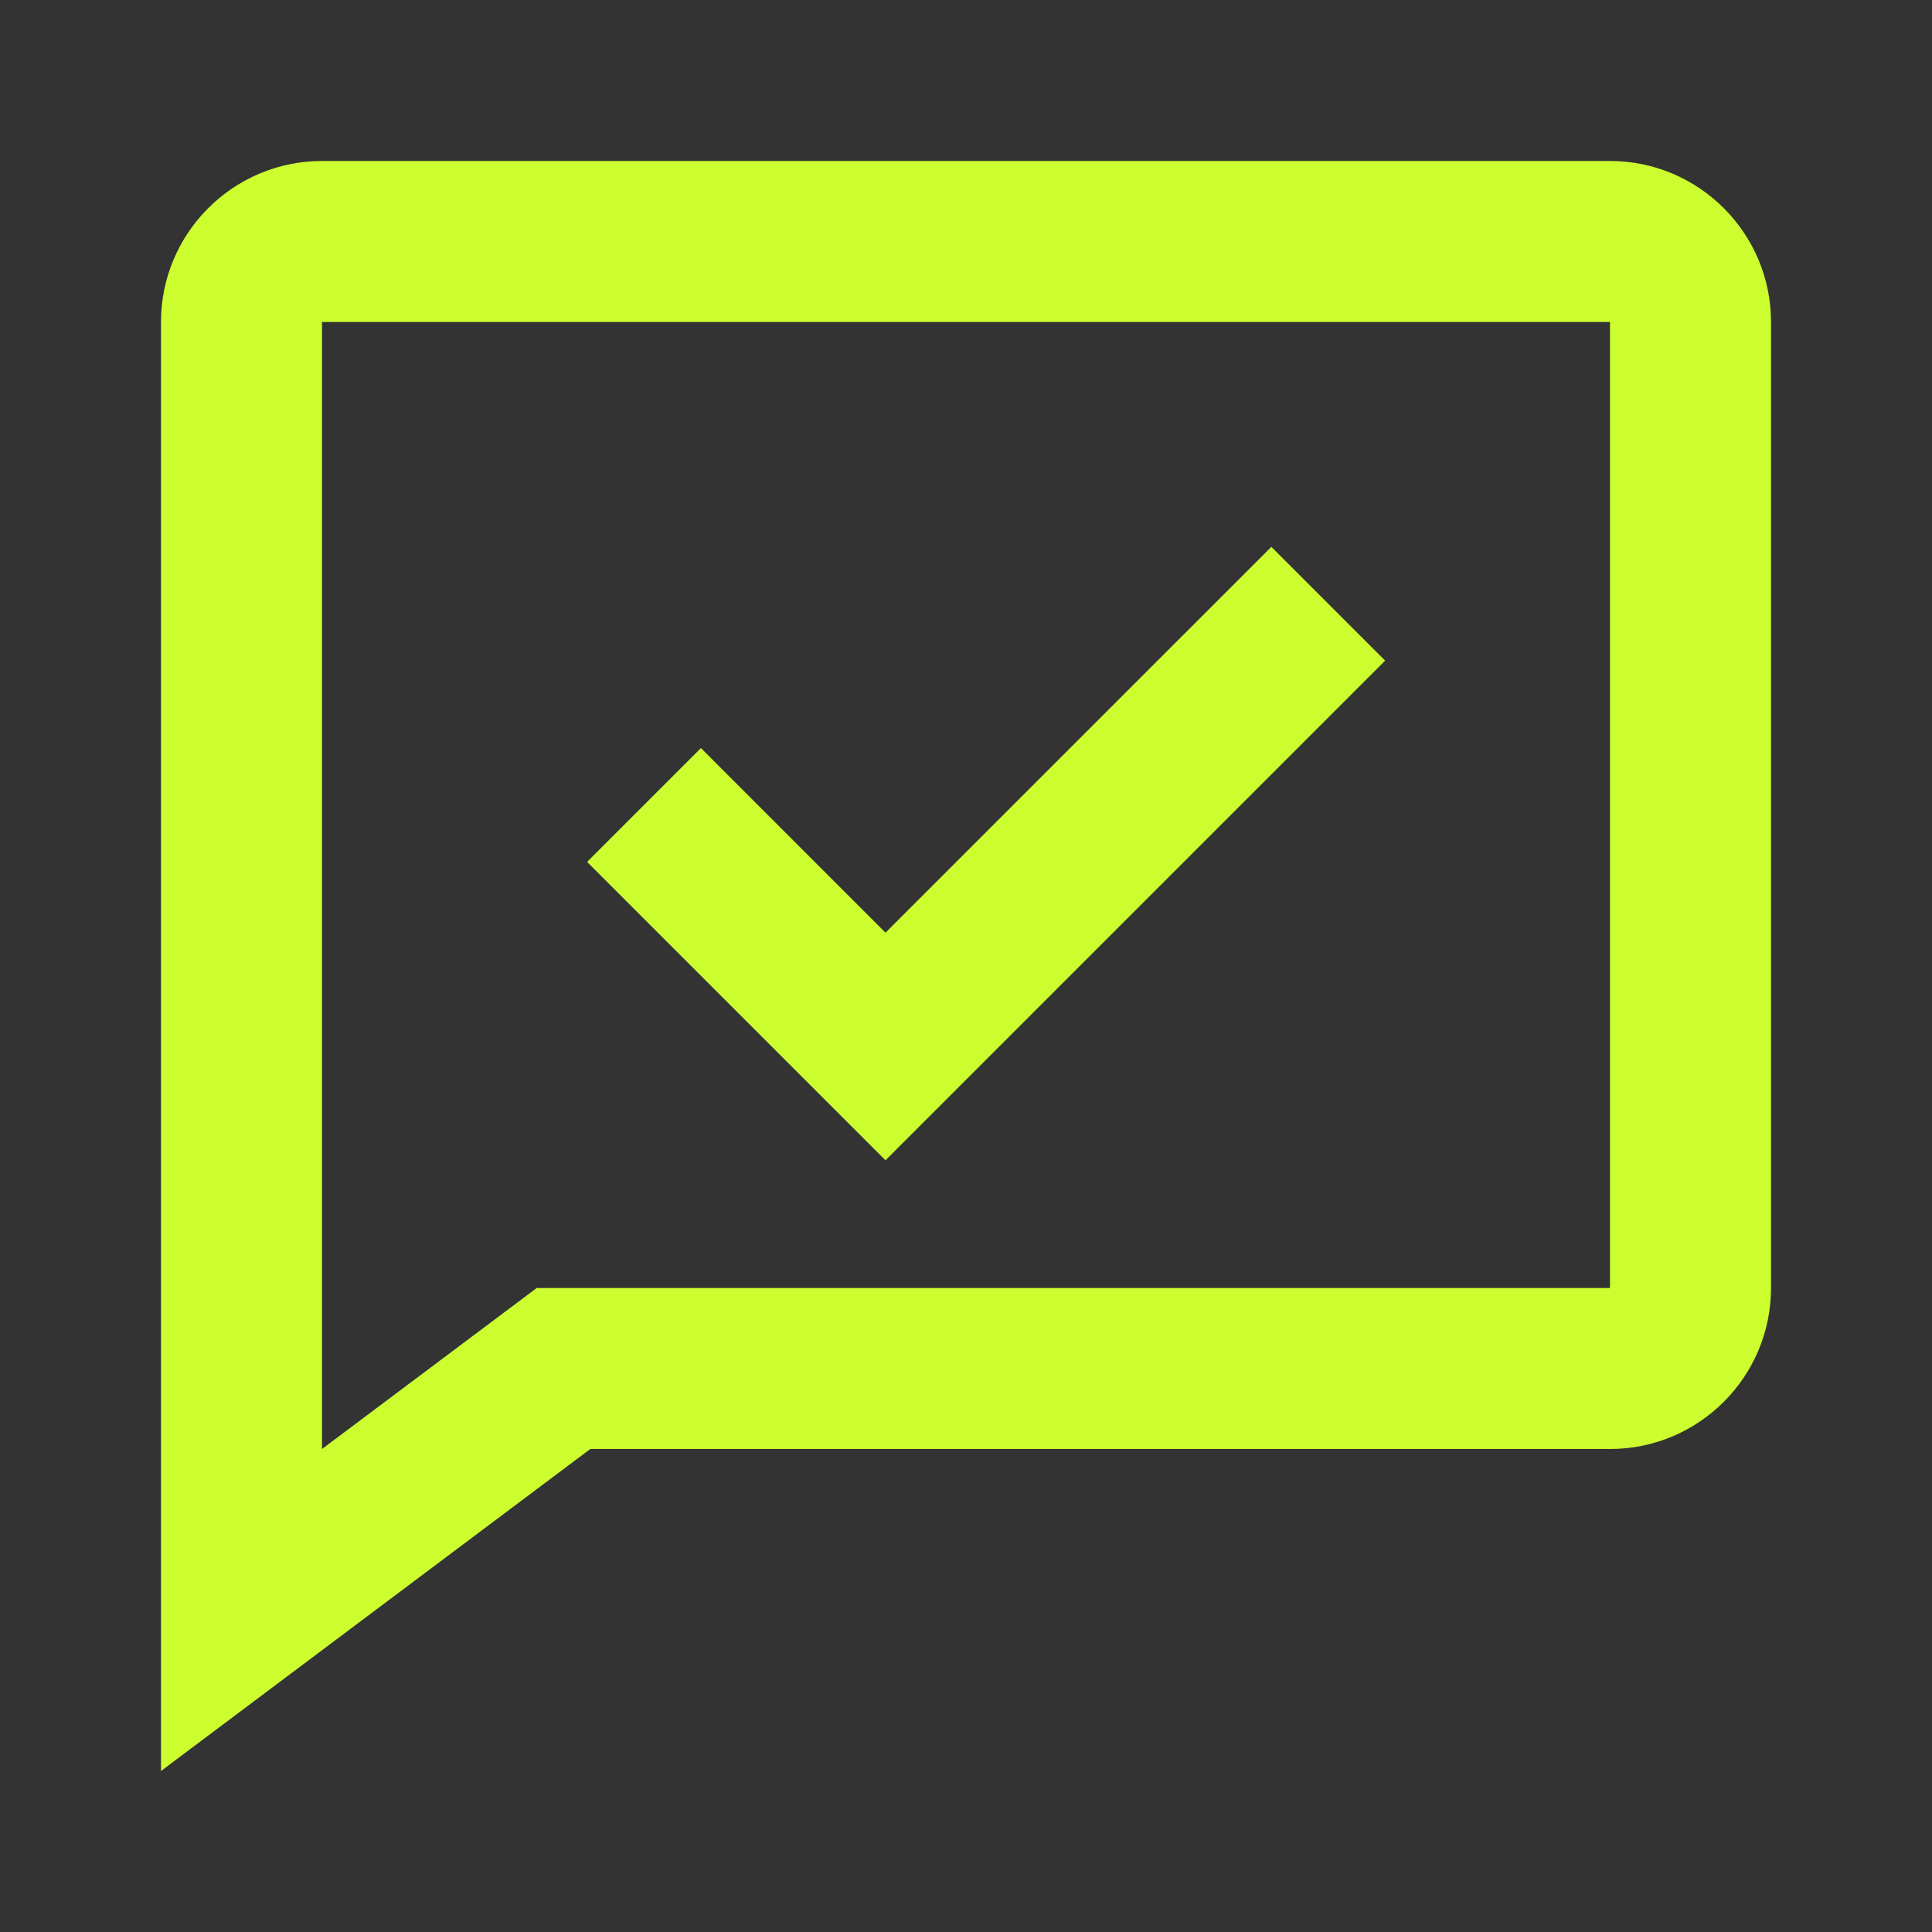
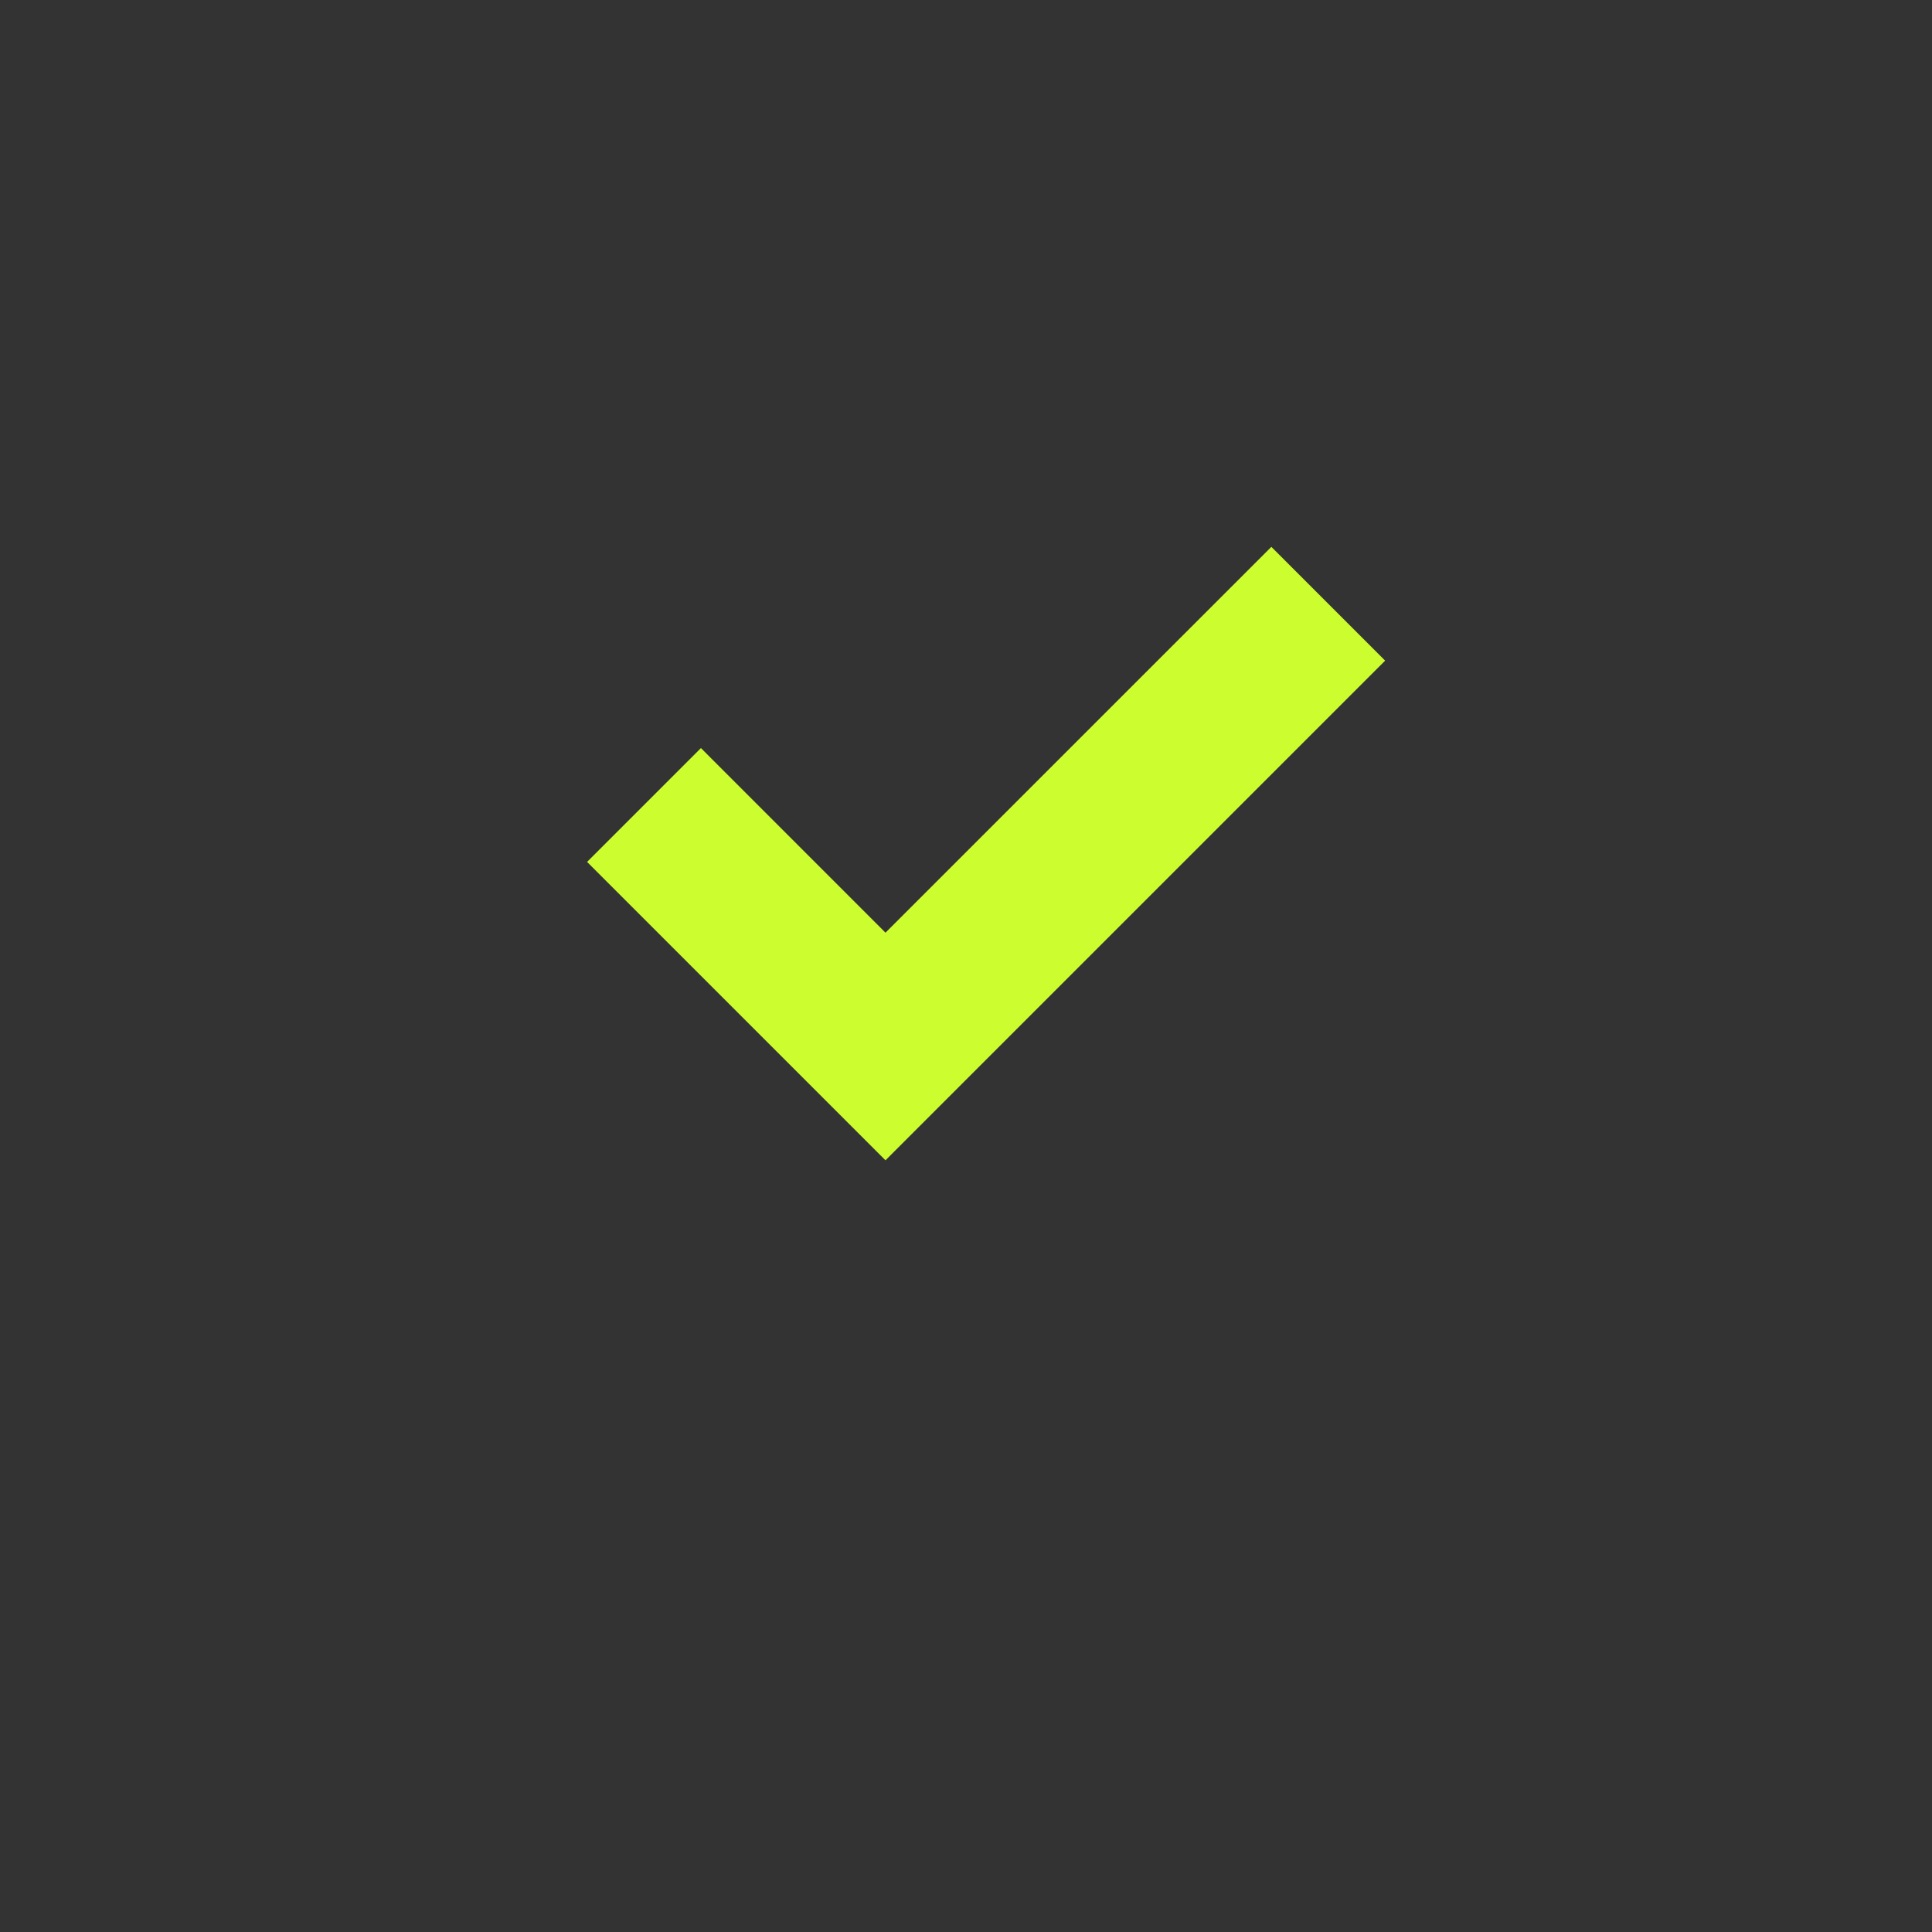
<svg xmlns="http://www.w3.org/2000/svg" width="40" height="40" viewBox="0 0 40 40" fill="none">
  <rect x="0" y="0" width="40" height="40" fill="#333333" stroke="none" />
  <path d="M28.678 13.678L26.322 11.322L18.333 19.31L14.512 15.488L12.155 17.845L18.333 24.023L28.678 13.678Z" fill="#CCFD2F" />
-   <path d="M33.333 3.333H6.667C4.828 3.333 3.333 4.828 3.333 6.667V36.667L12.222 30H33.333C35.172 30 36.667 28.505 36.667 26.667V6.667C36.667 4.828 35.172 3.333 33.333 3.333ZM33.333 26.667H11.112L6.667 30V6.667H33.333V26.667Z" fill="#CCFD2F" />
</svg>